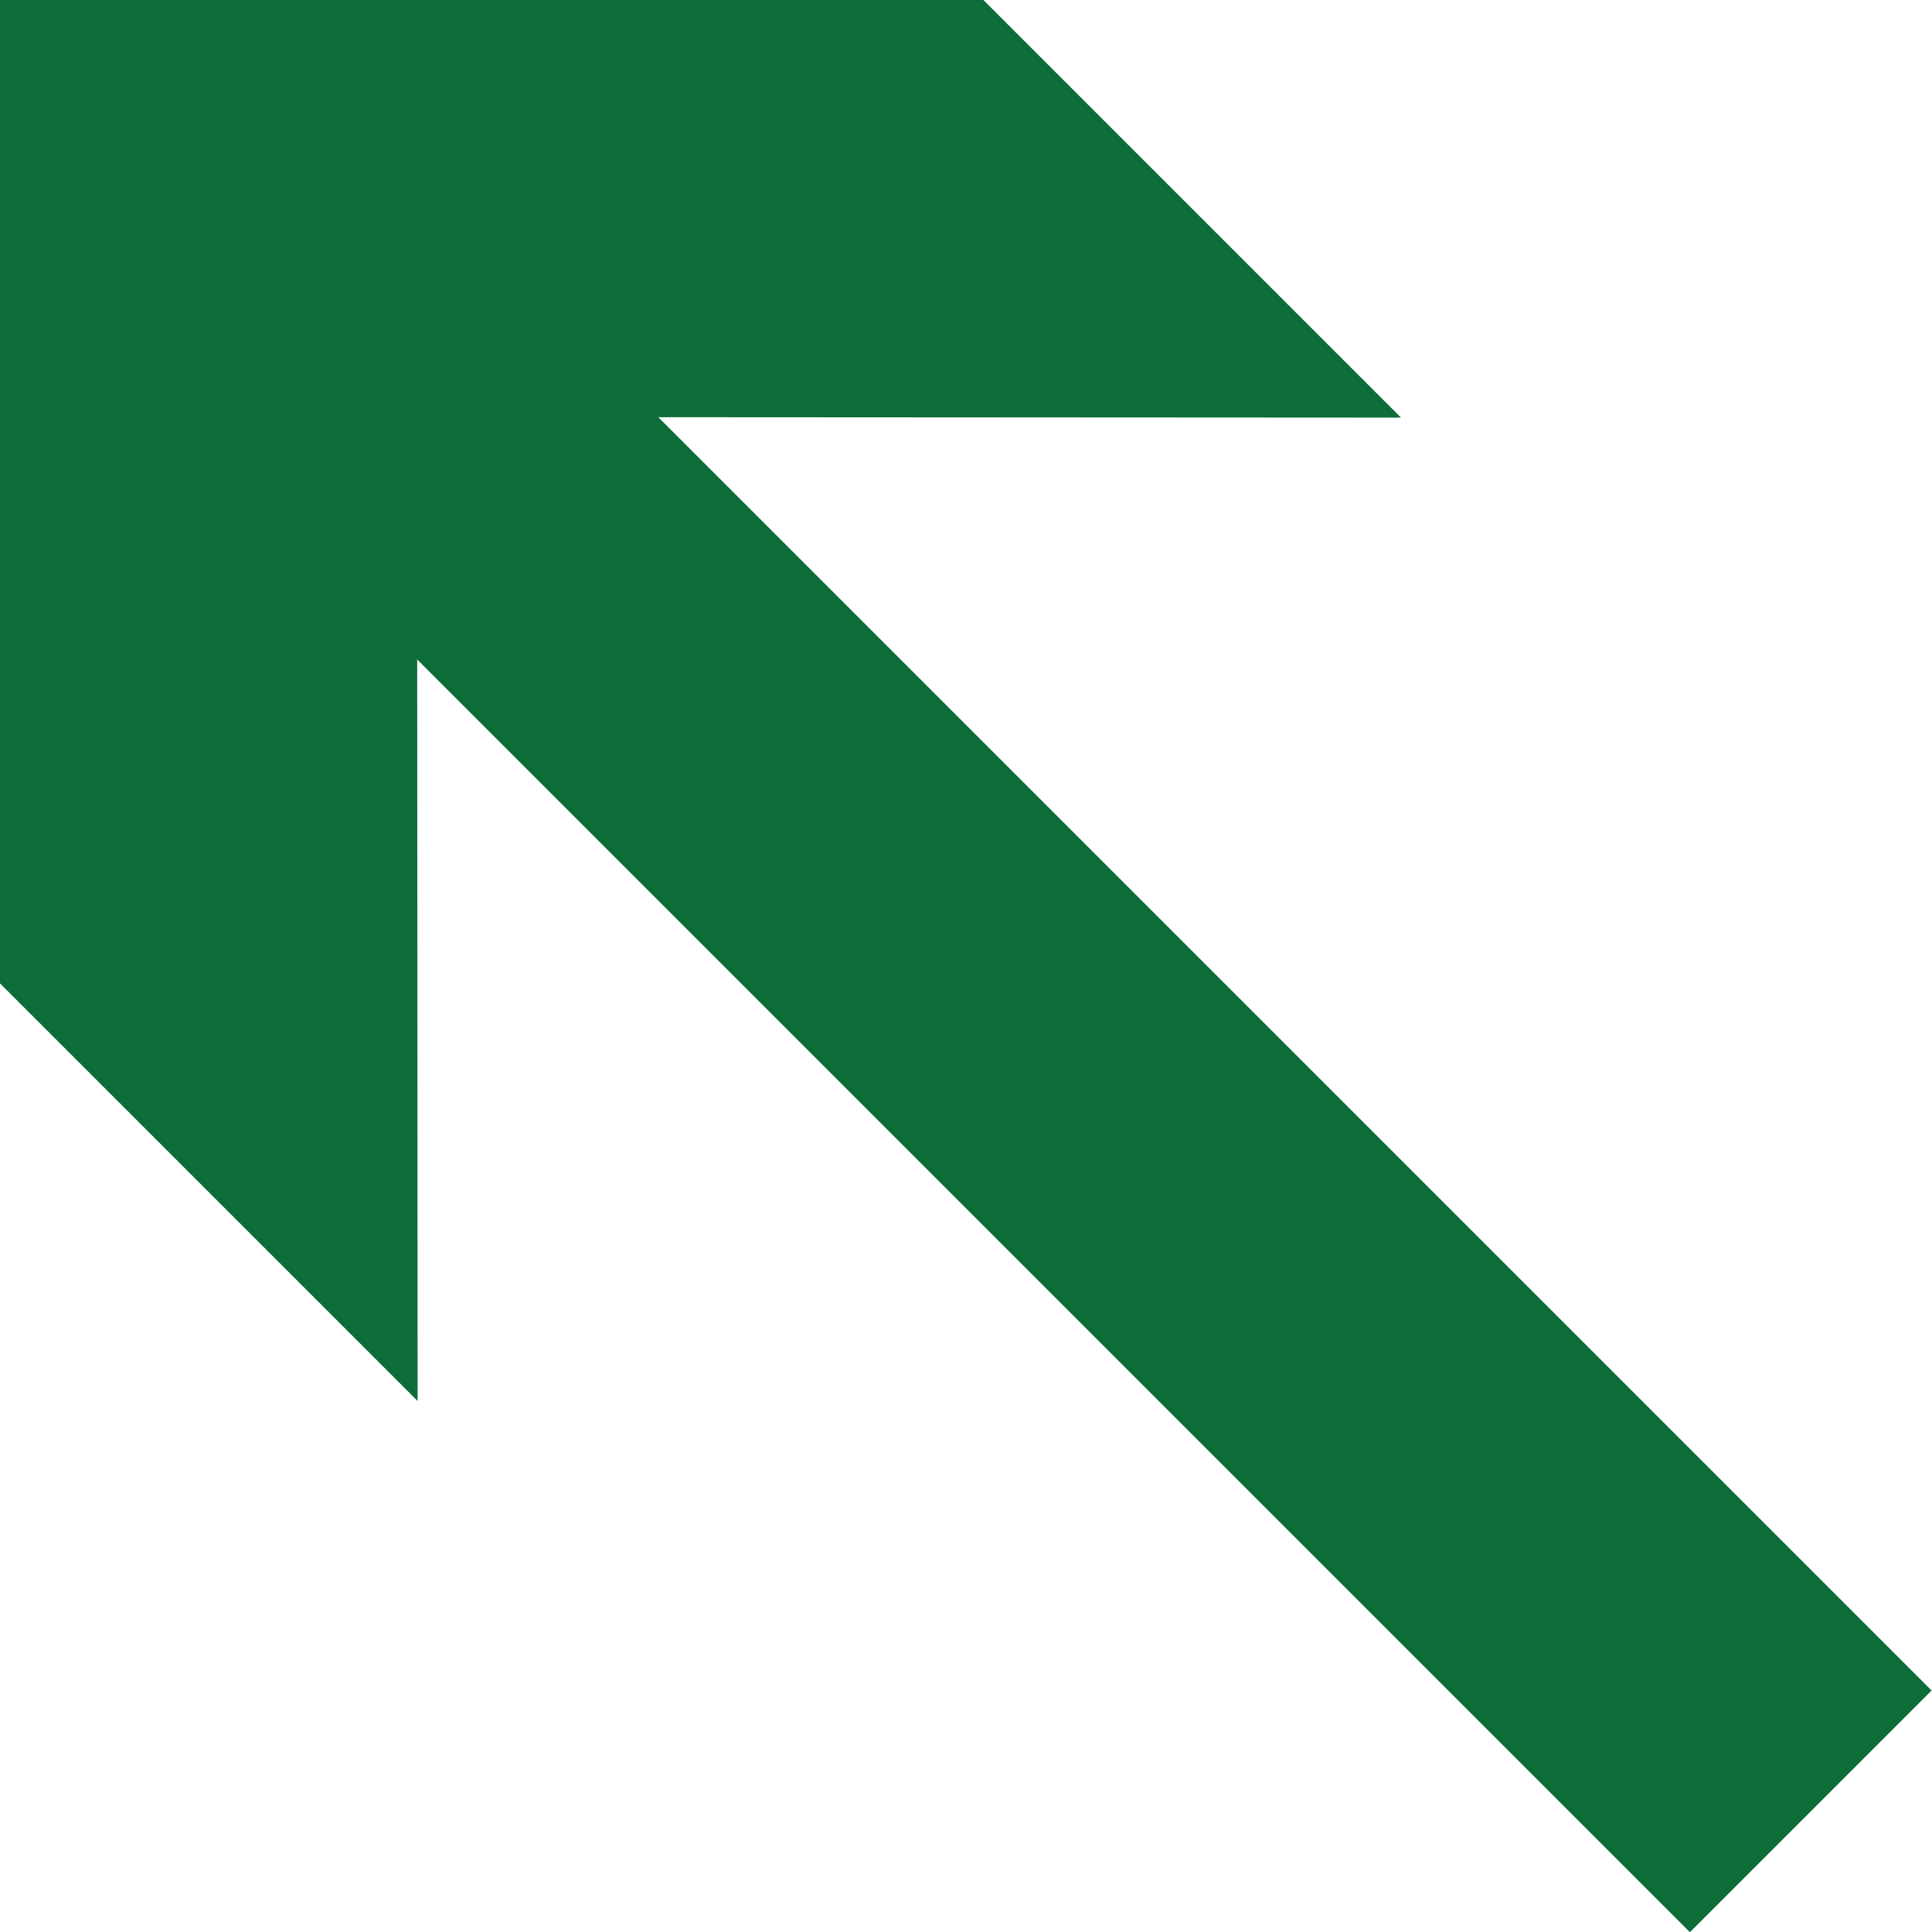
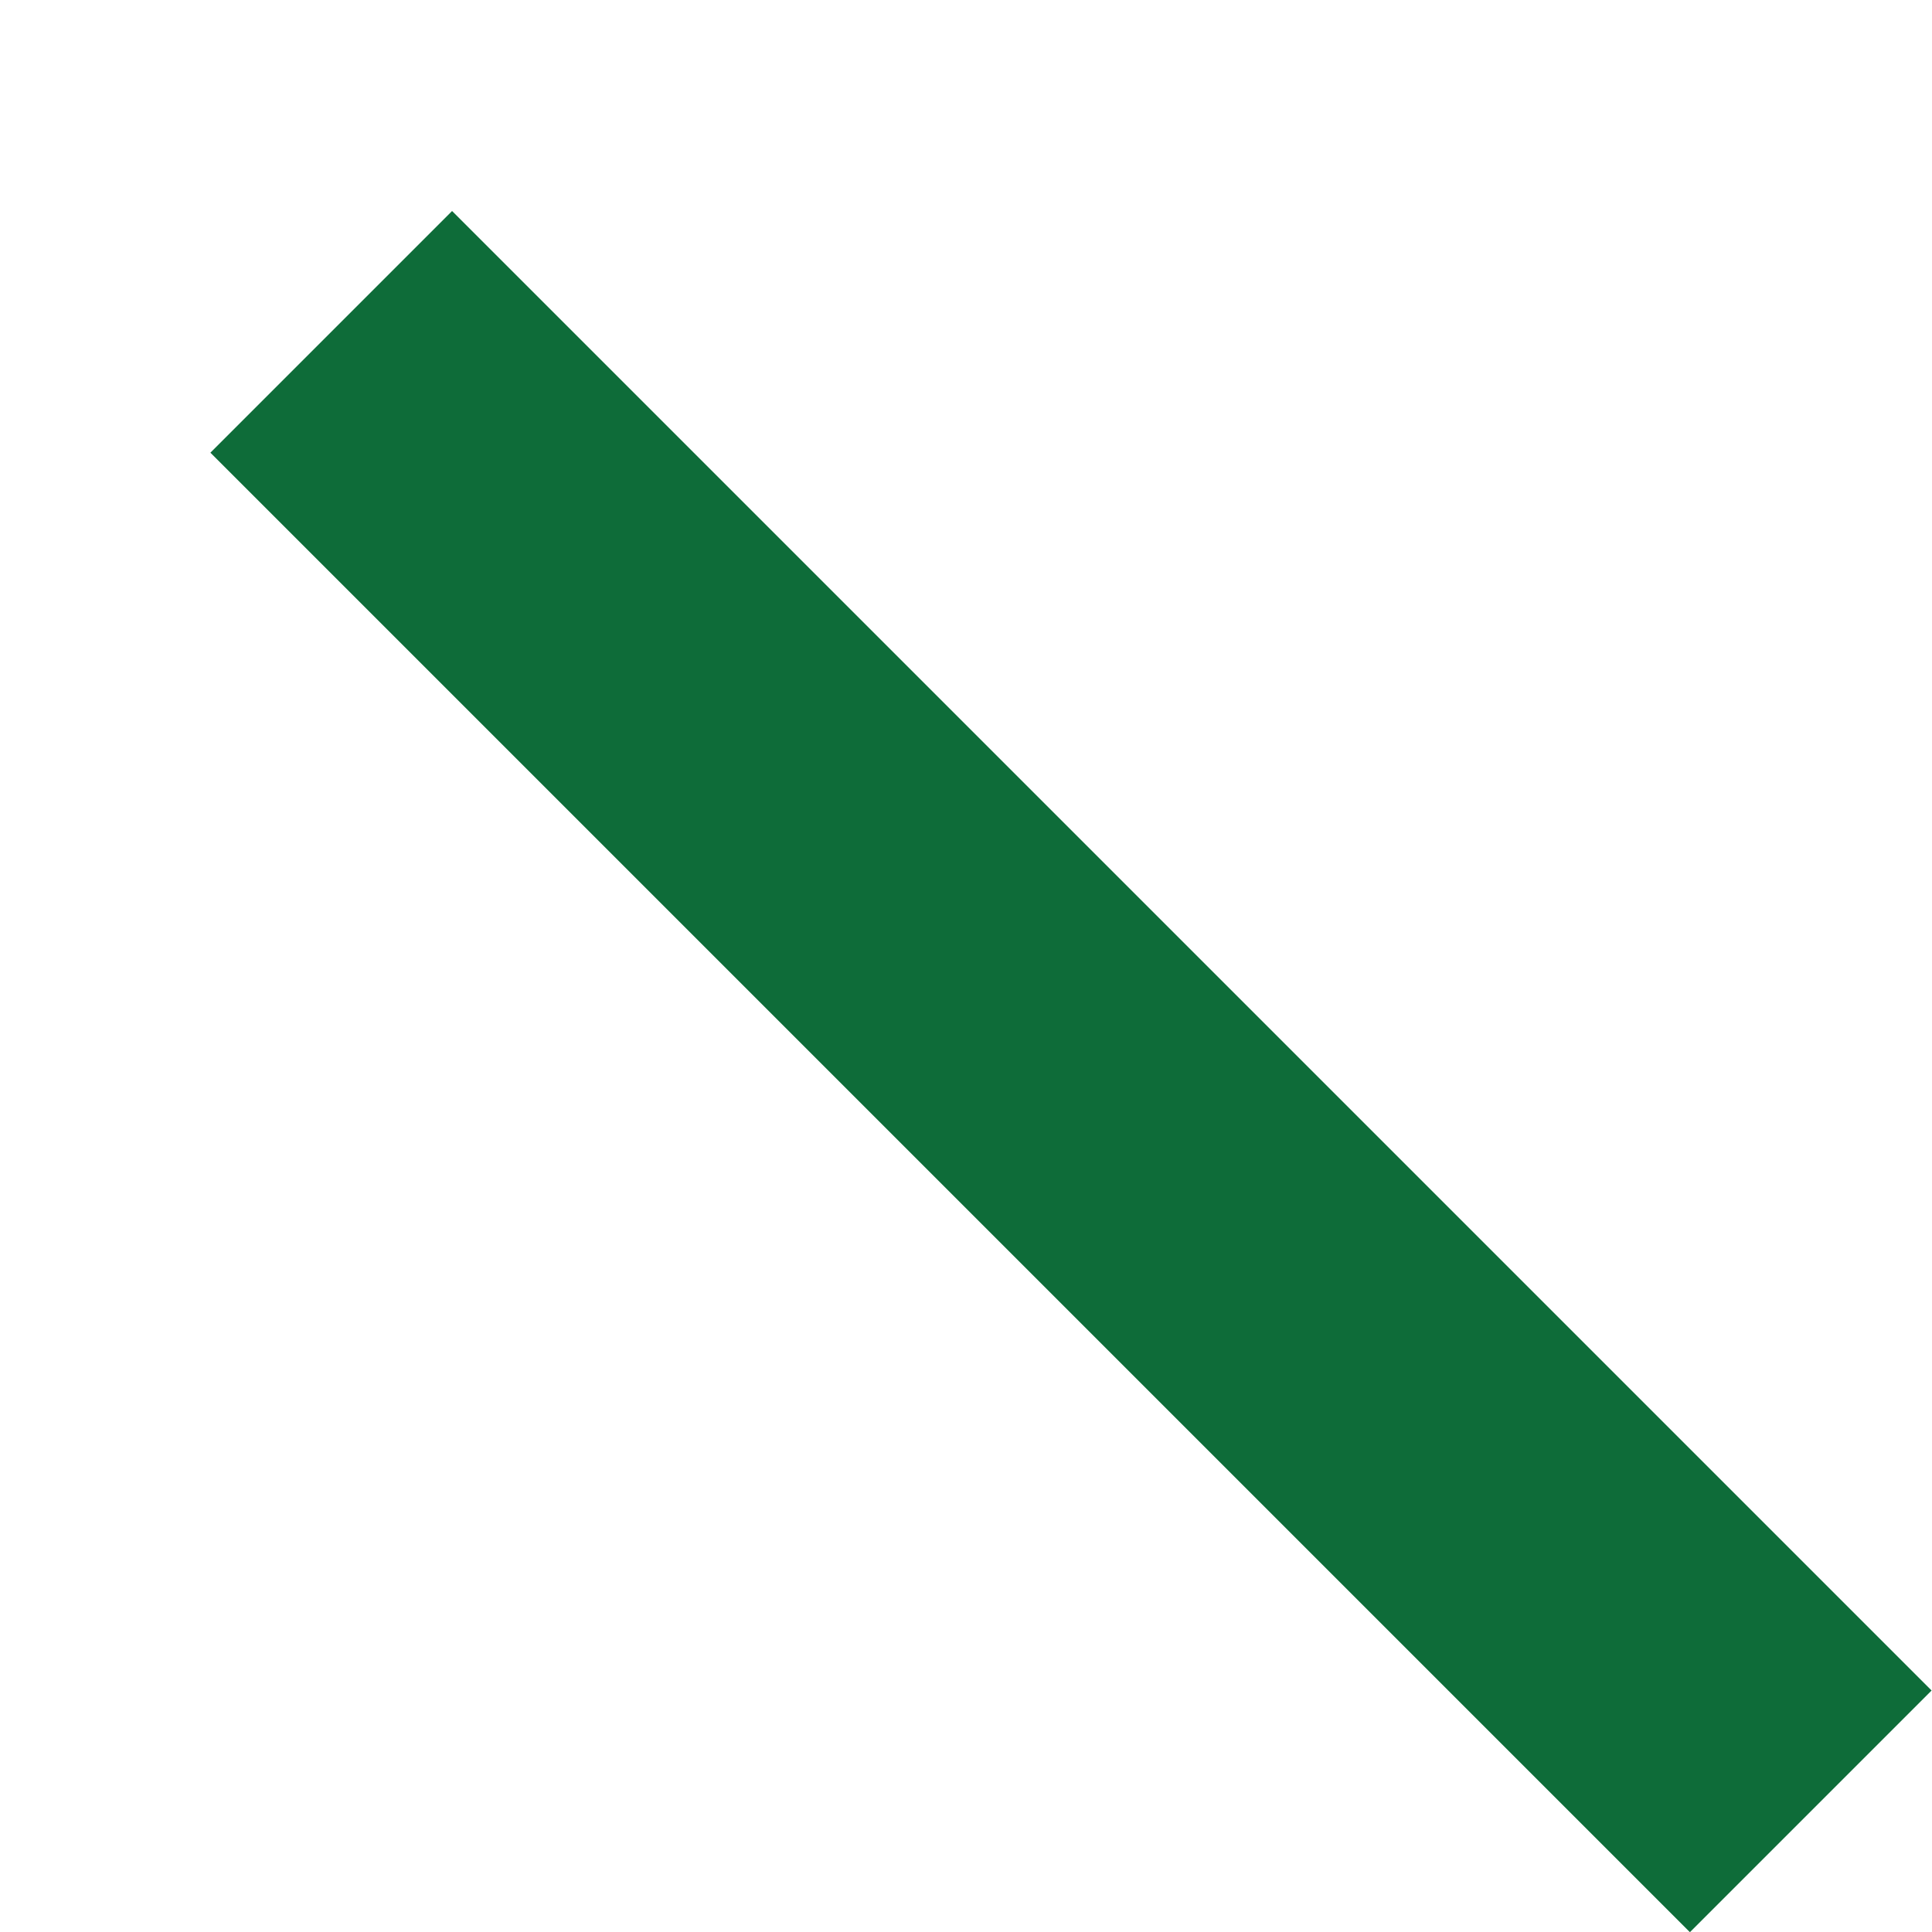
<svg xmlns="http://www.w3.org/2000/svg" x="0px" y="0px" viewBox="0 0 33.91 33.91" style="vertical-align: middle; max-width: 100%; width: 100%;" width="100%">
  <g>
    <rect x="15.8" y="0.44" transform="matrix(0.707 -0.707 0.707 0.707 -7.789 18.805)" width="6" height="36.73" fill="rgb(14,108,57)">
    </rect>
    <g>
-       <polygon points="7.33,24.59 7.32,7.32 24.59,7.33 17.26,0 0,0 0,17.26" fill="rgb(14,108,57)">
-      </polygon>
-     </g>
+       </g>
  </g>
</svg>